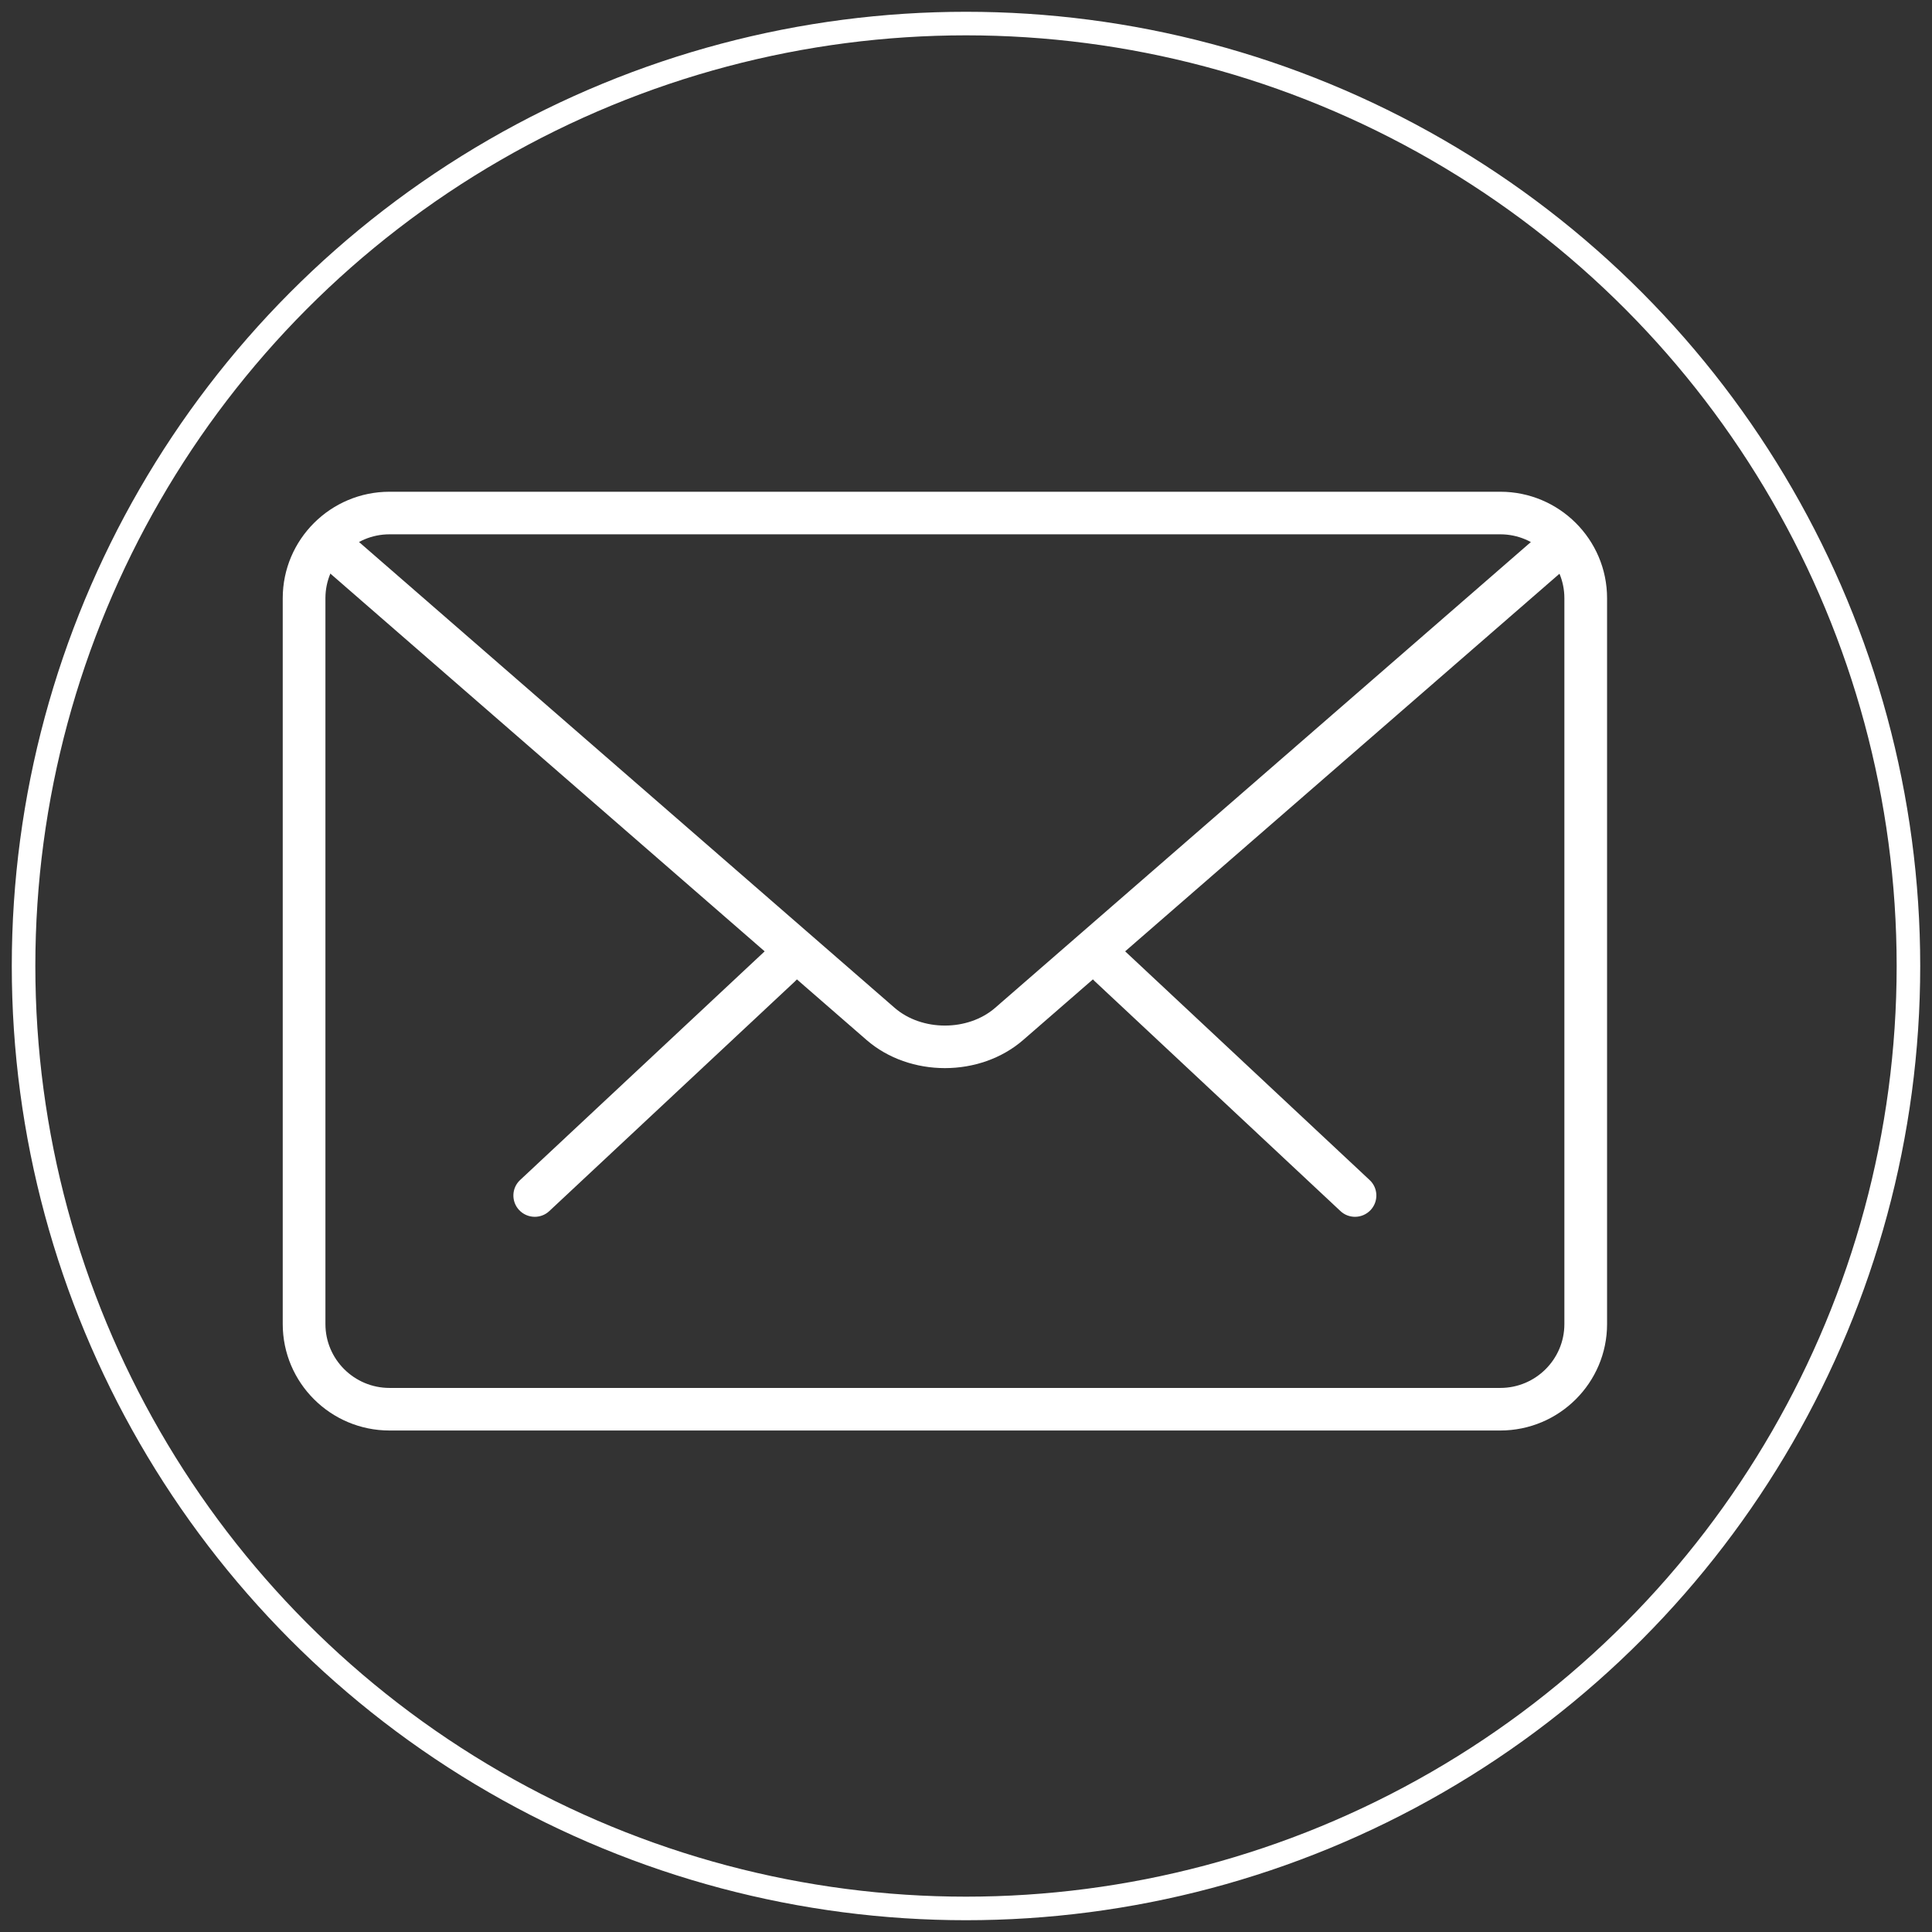
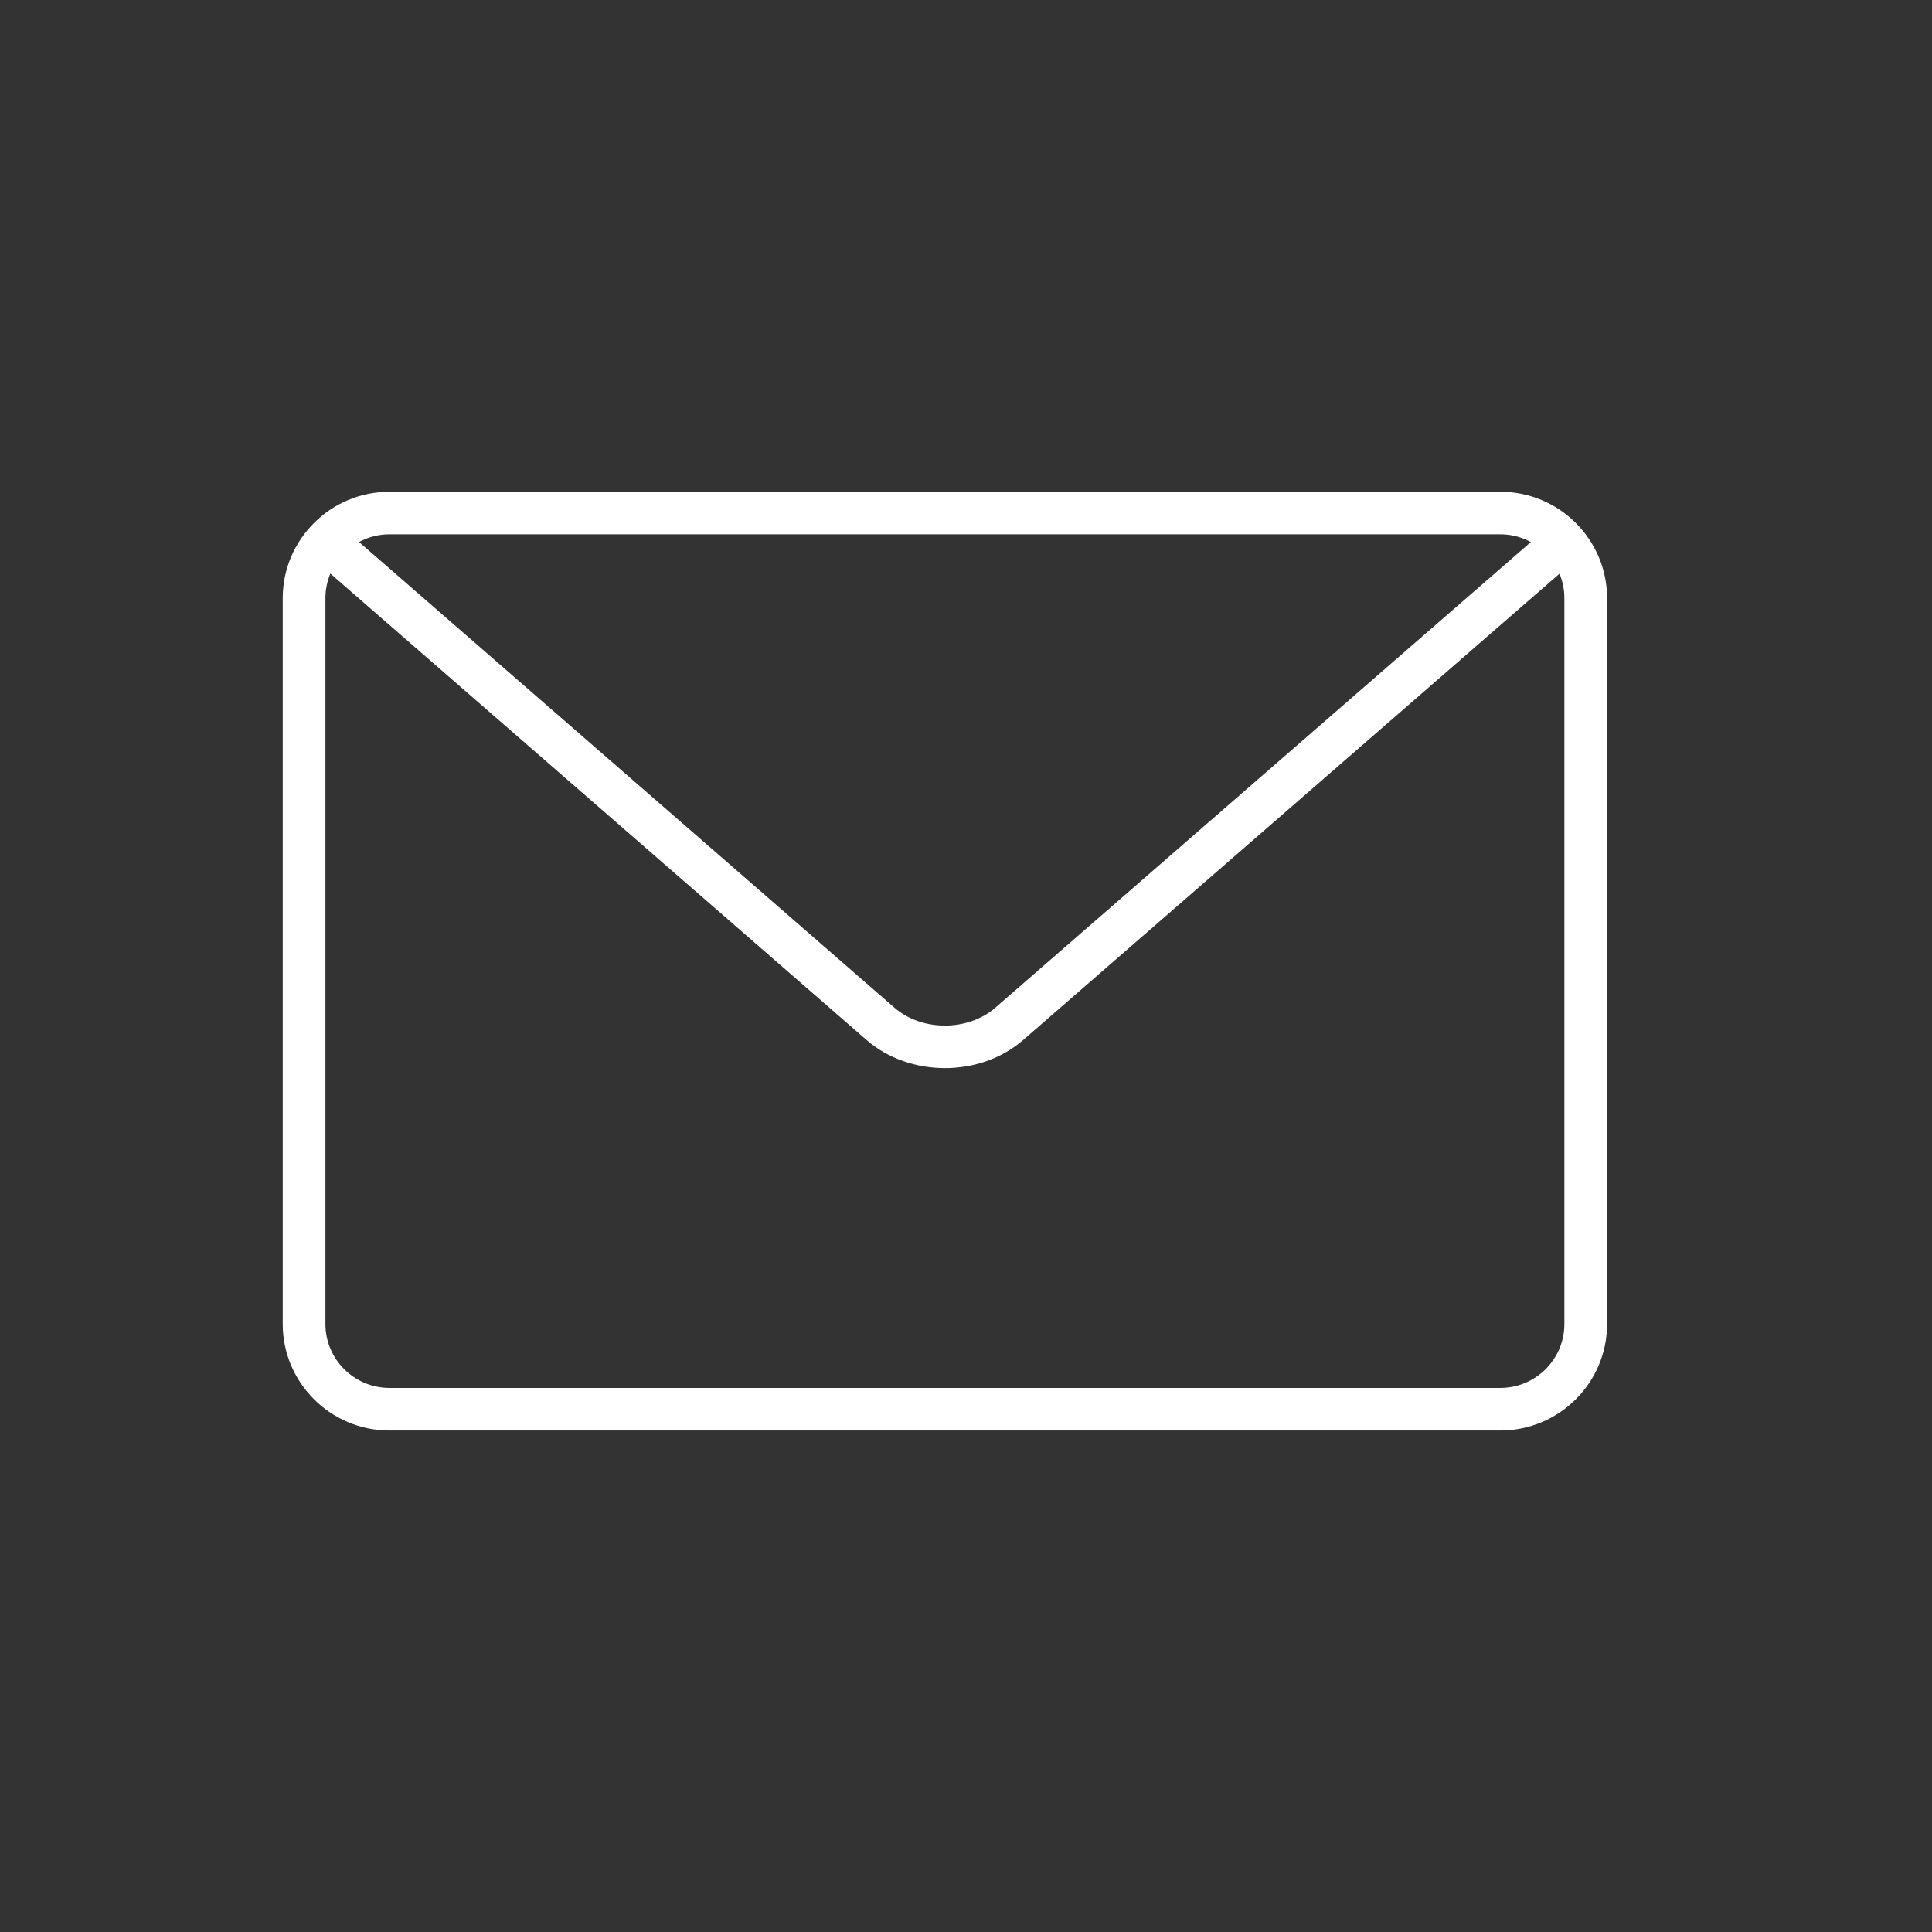
<svg xmlns="http://www.w3.org/2000/svg" width="82px" height="82px" viewBox="0 0 82 82" version="1.1">
  <rect x="0" y="0" width="82" height="82" fill="#333333" stroke="none" />
  <title>Icon / Services beraten Copy</title>
  <desc>Created with Sketch.</desc>
  <g id="Symbols" stroke="none" stroke-width="1" fill="none" fill-rule="evenodd">
    <g id="Modul-/-CTA-off" transform="translate(-919, -116)">
      <g id="Icon-/-Services-contact" transform="translate(920, 117)">
        <g id="Group-2-Copy-5" stroke="#FFFFFF">
-           <circle id="Oval" fill-rule="nonzero" cx="40" cy="40" r="40" />
-         </g>
+           </g>
        <g id="mail-(1)" transform="translate(11, 19)" fill="#FFFFFF">
          <g id="Group" transform="translate(9.062, 19.88)">
-             <path d="M36.448,11.765 C36.225,11.765 36.002,11.684 35.828,11.519 L25.399,1.764 C25.034,1.424 25.016,0.851 25.359,0.488 C25.701,0.121 26.272,0.105 26.64,0.448 L37.069,10.204 C37.434,10.543 37.452,11.116 37.109,11.48 C36.93,11.669 36.69,11.765 36.448,11.765 Z" id="Path" />
-             <path d="M1.635,11.765 C1.394,11.765 1.153,11.669 0.973,11.48 C0.631,11.116 0.649,10.543 1.013,10.204 L11.446,0.448 C11.812,0.108 12.387,0.123 12.727,0.488 C13.07,0.851 13.052,1.424 12.688,1.764 L2.255,11.519 C2.081,11.684 1.858,11.765 1.635,11.765 Z" id="Path" />
-           </g>
+             </g>
          <path d="M51.678,40.715 L4.531,40.715 C2.034,40.715 0,38.69 0,36.197 L0,5.389 C0,2.897 2.034,0.871 4.531,0.871 L51.678,0.871 C54.176,0.871 56.209,2.897 56.209,5.389 L56.209,36.197 C56.209,38.69 54.176,40.715 51.678,40.715 Z M4.531,2.678 C3.032,2.678 1.812,3.895 1.812,5.389 L1.812,36.197 C1.812,37.692 3.032,38.908 4.531,38.908 L51.678,38.908 C53.177,38.908 54.397,37.692 54.397,36.197 L54.397,5.389 C54.397,3.895 53.177,2.678 51.678,2.678 L4.531,2.678 Z" id="Shape" fill-rule="nonzero" />
          <path d="M28.105,25.334 C26.899,25.334 25.694,24.935 24.777,24.138 L1.504,3.895 C1.127,3.568 1.087,2.996 1.416,2.619 C1.747,2.243 2.318,2.208 2.695,2.532 L25.968,22.773 C27.126,23.78 29.083,23.78 30.24,22.773 L53.483,2.564 C53.858,2.237 54.429,2.274 54.763,2.651 C55.091,3.029 55.053,3.598 54.676,3.927 L31.432,24.136 C30.513,24.935 29.31,25.334 28.105,25.334 Z" id="Path" />
        </g>
      </g>
    </g>
  </g>
</svg>